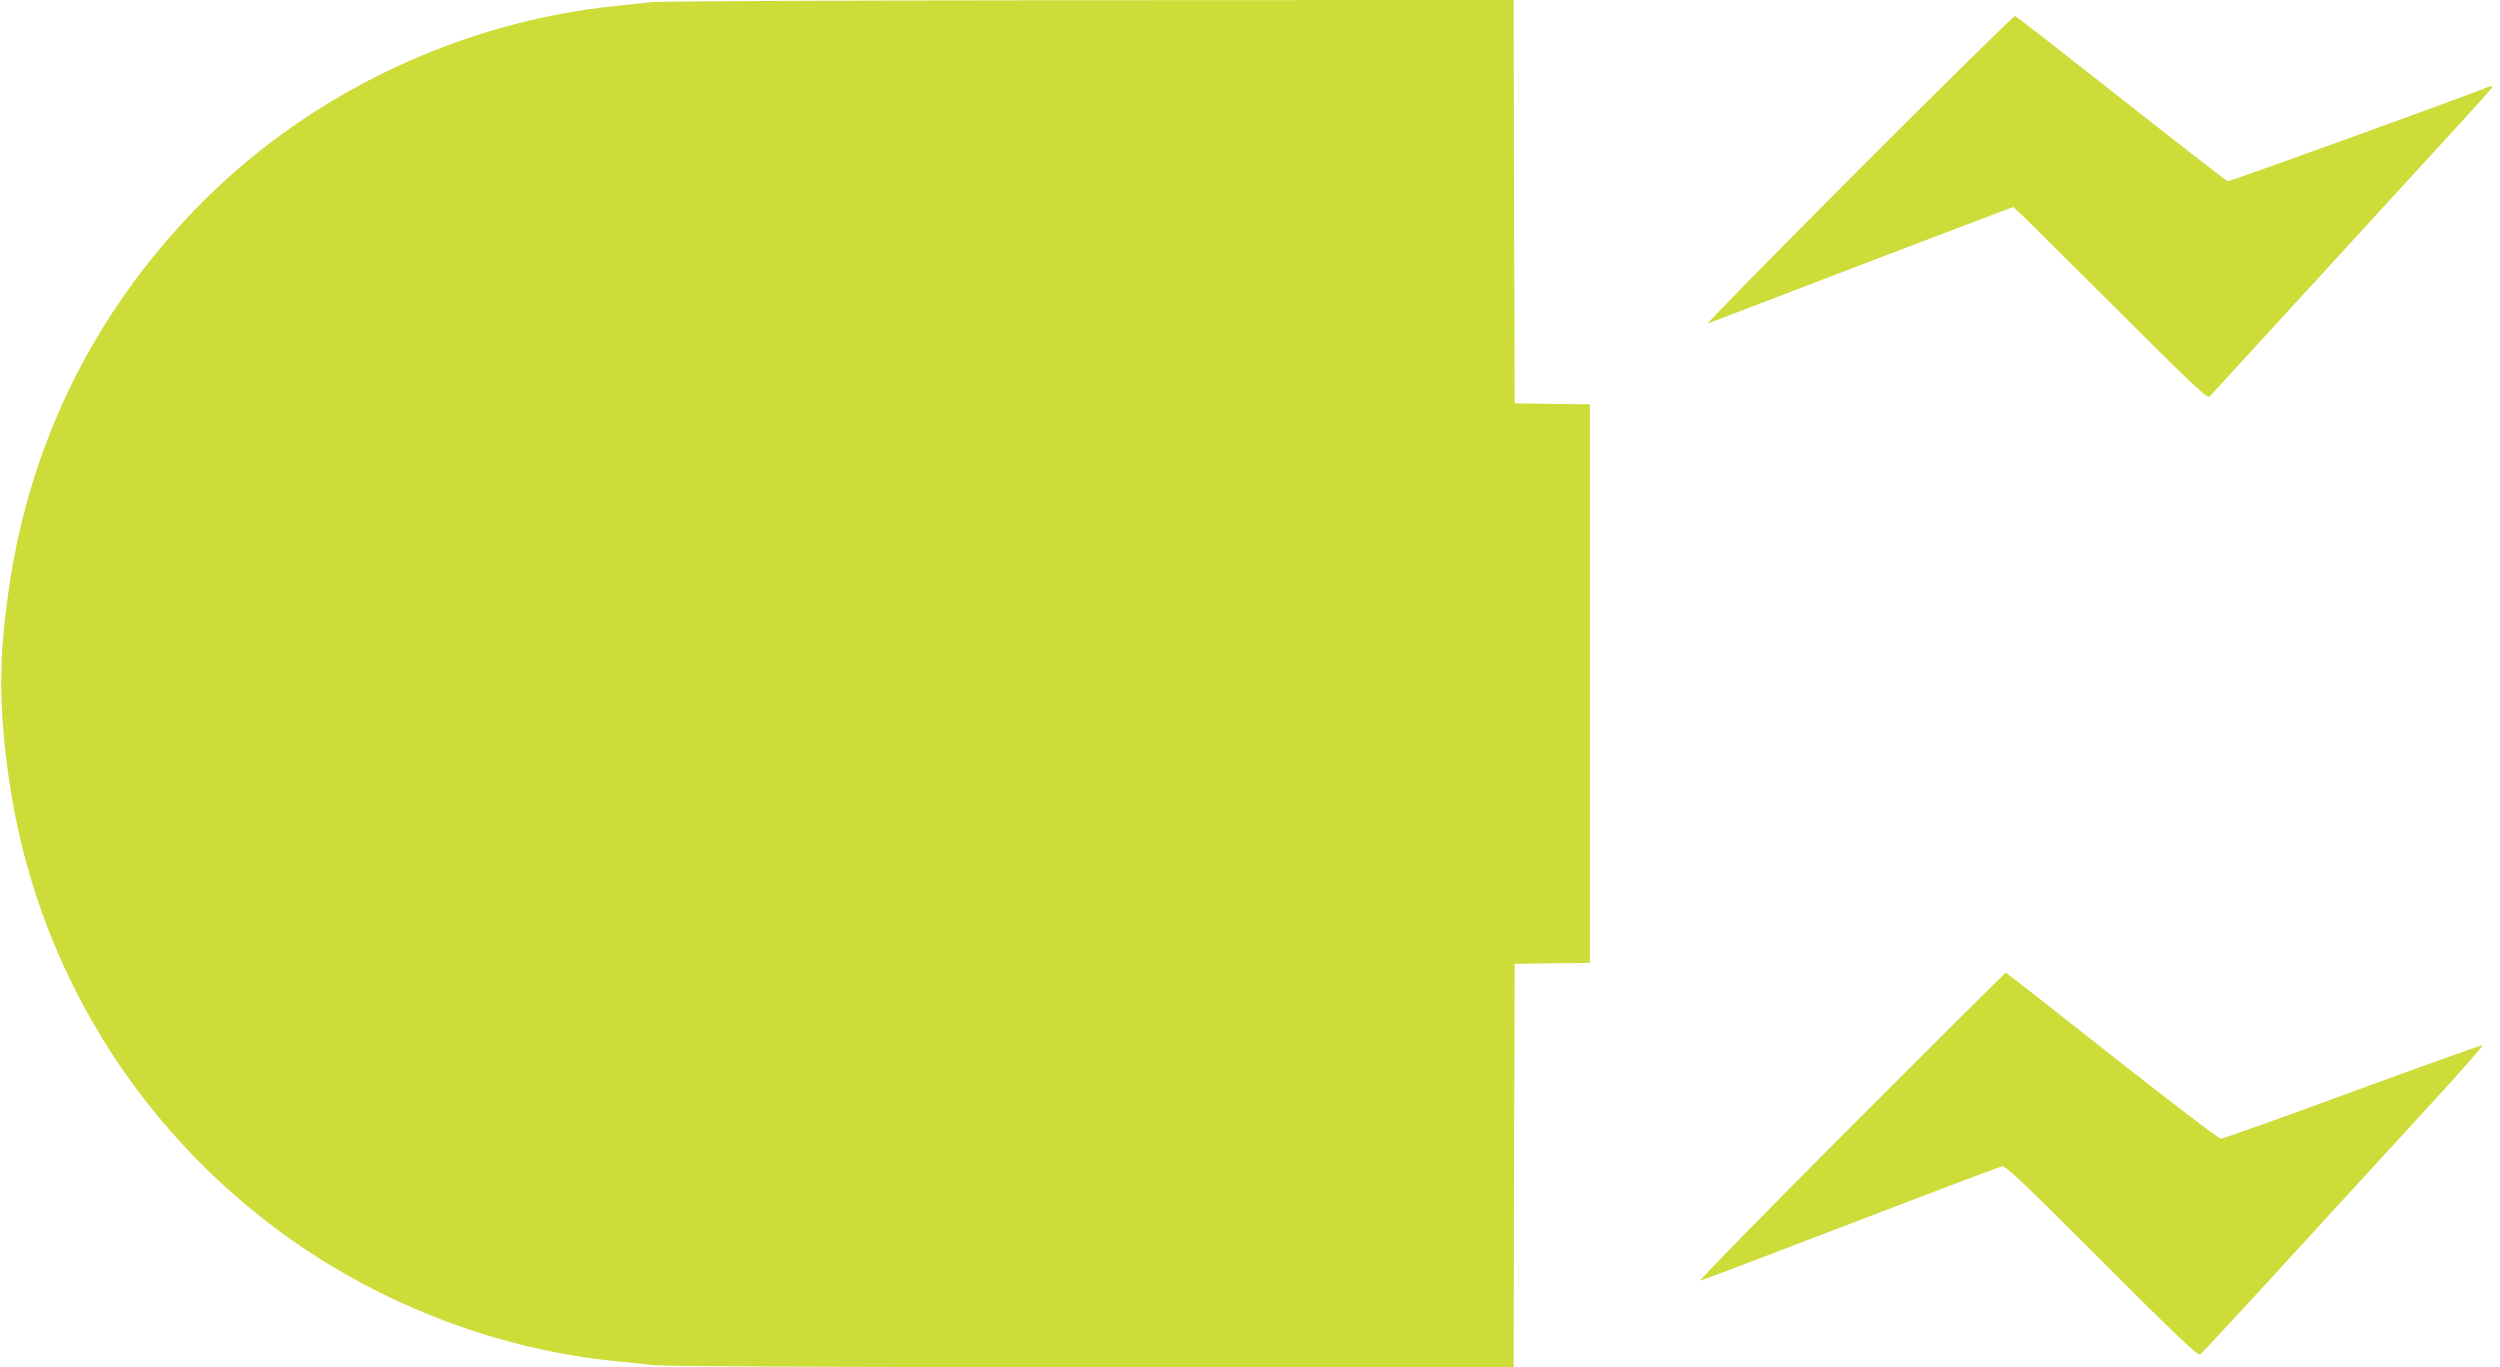
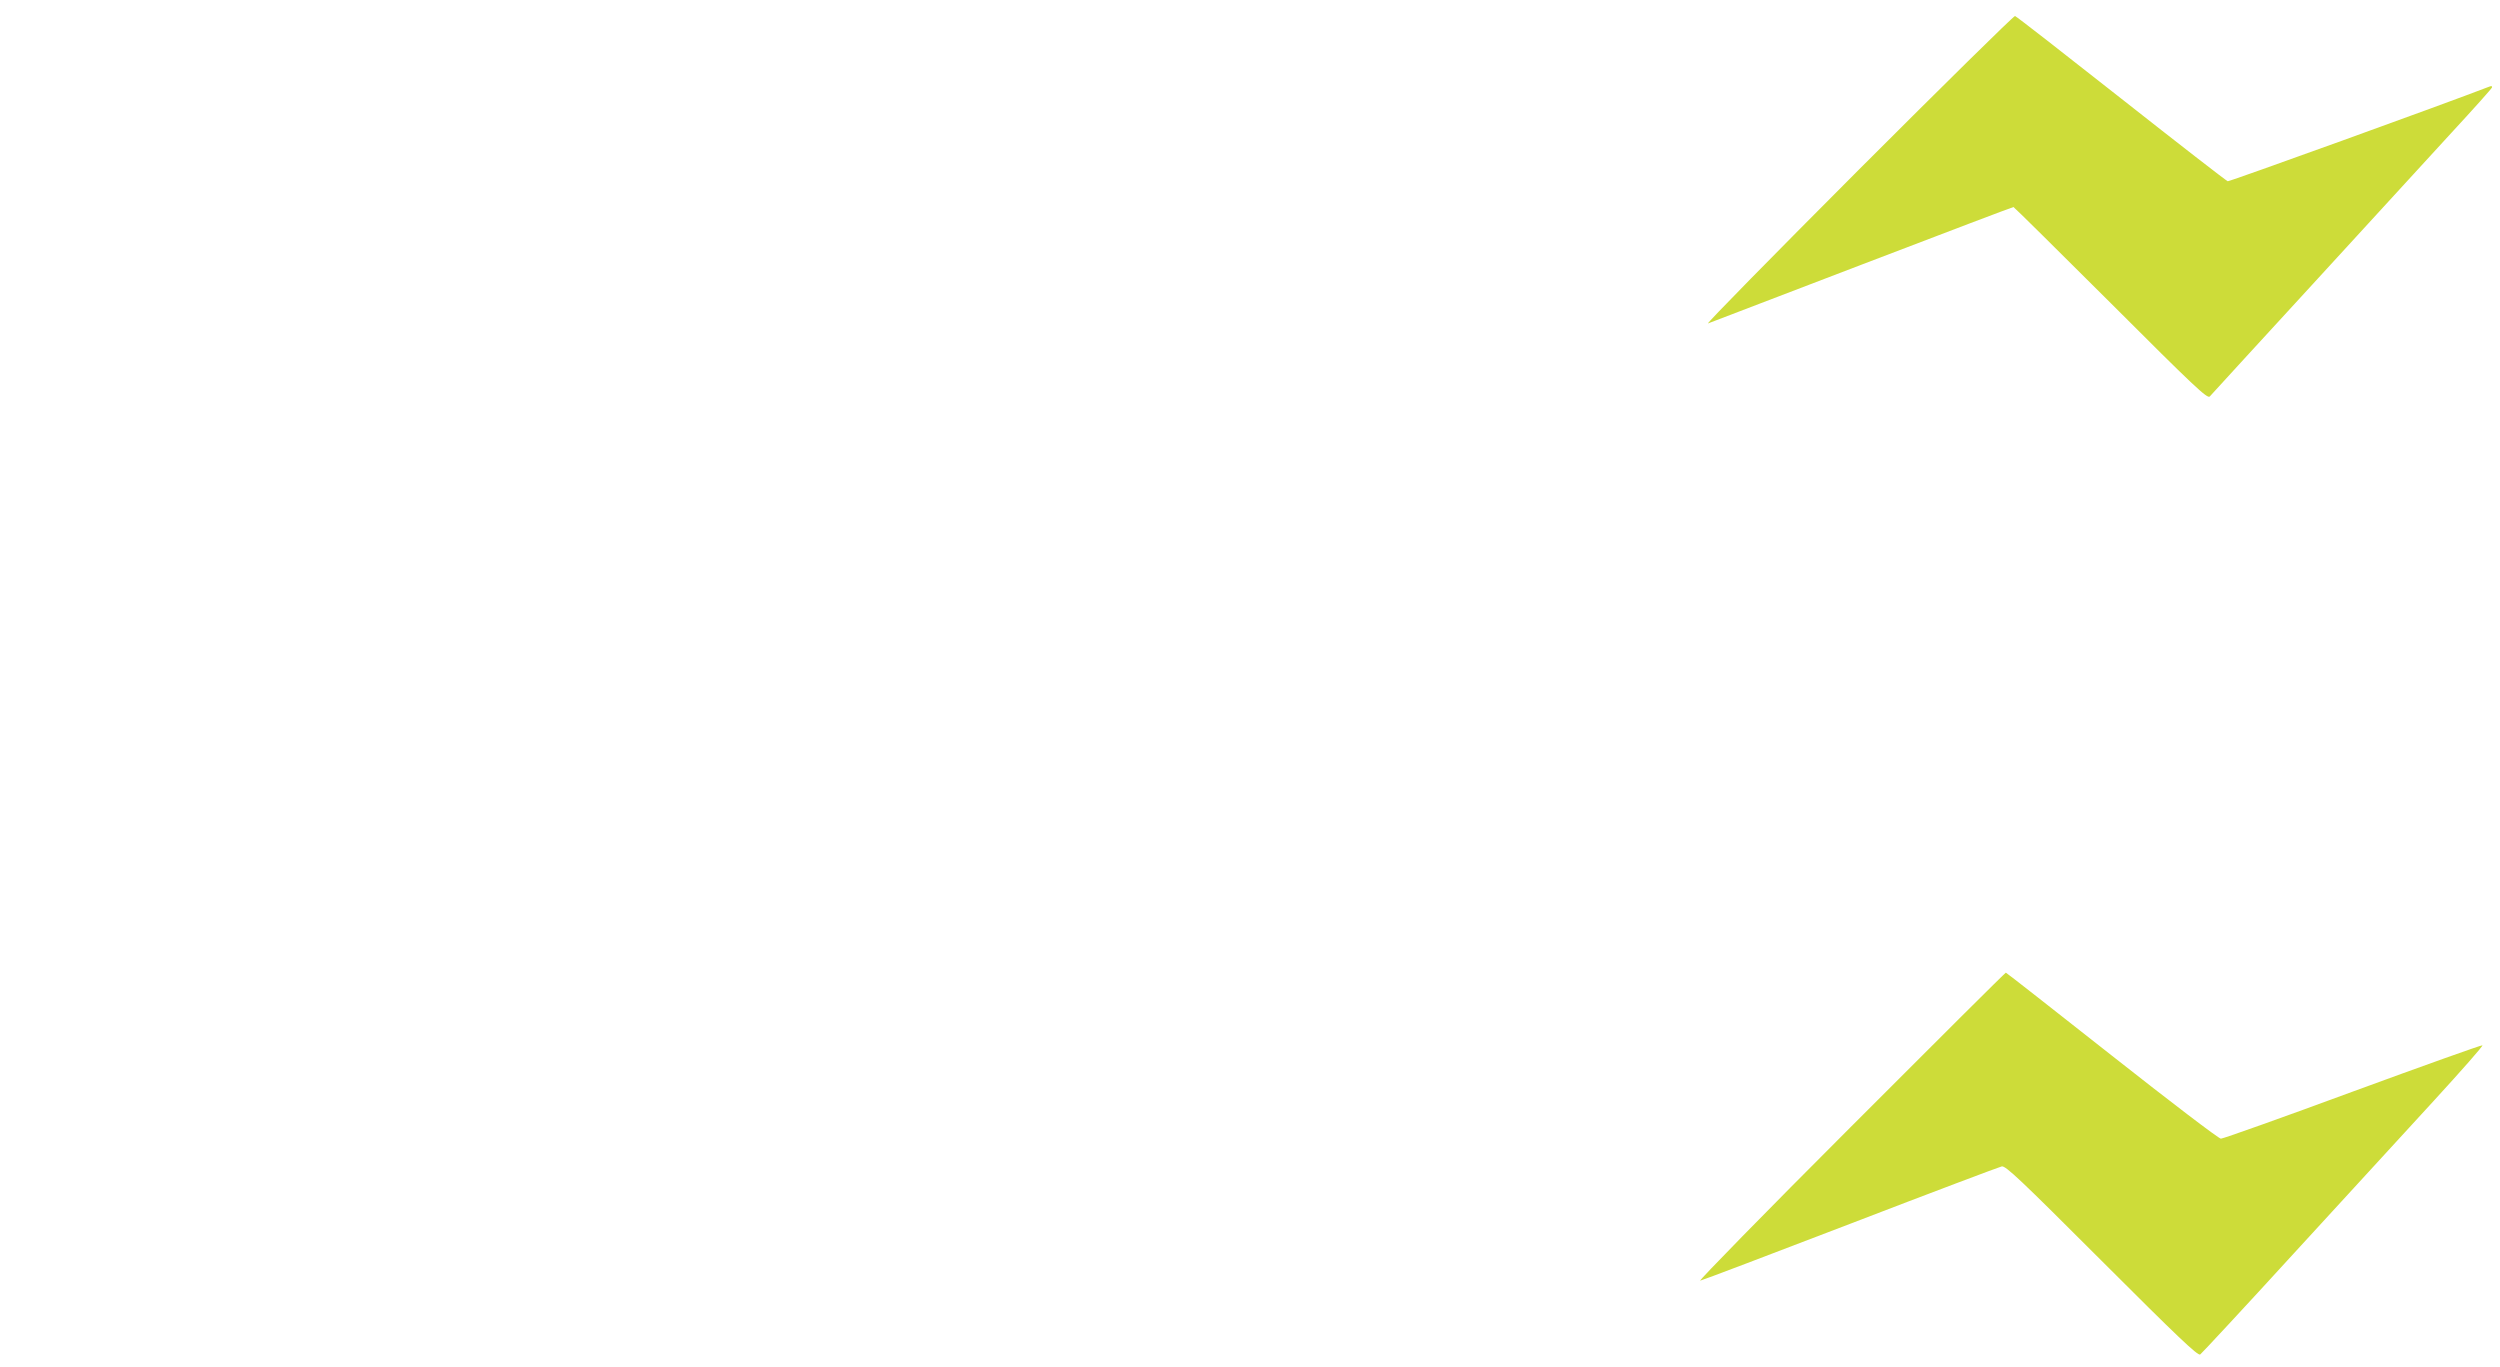
<svg xmlns="http://www.w3.org/2000/svg" version="1.0" width="1280pt" height="700pt" viewBox="0 0 1280 700" preserveAspectRatio="xMidYMid meet">
  <g transform="translate(0,700) scale(0.1,-0.1)" fill="#cddc39" stroke="none">
-     <path d="M3335 6989 c-38 -4 -119 -13 -180 -19 -784 -80 -1539 -434 -2095 -981 -556 -548 -902 -1230 -1014 -1999 -53 -363 -53 -609 0 -980 136 -948 650 -1790 1432 -2348 488 -348 1080 -572 1672 -631 58 -6 149 -15 202 -21 62 -6 866 -10 2247 -10 l2151 0 2 1032 3 1033 193 3 192 2 0 1430 0 1430 -192 2 -193 3 -3 1033 -2 1032 -2173 -1 c-1194 -1 -2203 -5 -2242 -10z" />
    <path d="M9515 6129 c-434 -435 -781 -788 -770 -785 11 4 366 140 789 302 423 162 771 294 775 294 3 0 227 -222 498 -492 427 -427 495 -491 507 -478 7 8 244 267 527 575 282 308 603 658 713 778 111 120 203 223 205 229 2 7 -3 9 -15 4 -230 -89 -1329 -486 -1338 -484 -7 2 -252 192 -545 423 -293 231 -537 421 -544 423 -7 1 -367 -354 -802 -789z" />
    <path d="M9475 1229 c-435 -435 -781 -789 -770 -786 11 2 358 134 770 292 413 159 761 290 774 293 20 4 94 -66 512 -484 386 -386 492 -487 504 -479 8 6 223 237 477 515 255 278 579 631 720 785 141 154 253 281 248 283 -5 2 -304 -105 -664 -237 -360 -133 -664 -241 -675 -241 -11 0 -260 190 -558 425 -296 233 -540 425 -543 425 -3 0 -361 -356 -795 -791z" />
  </g>
</svg>